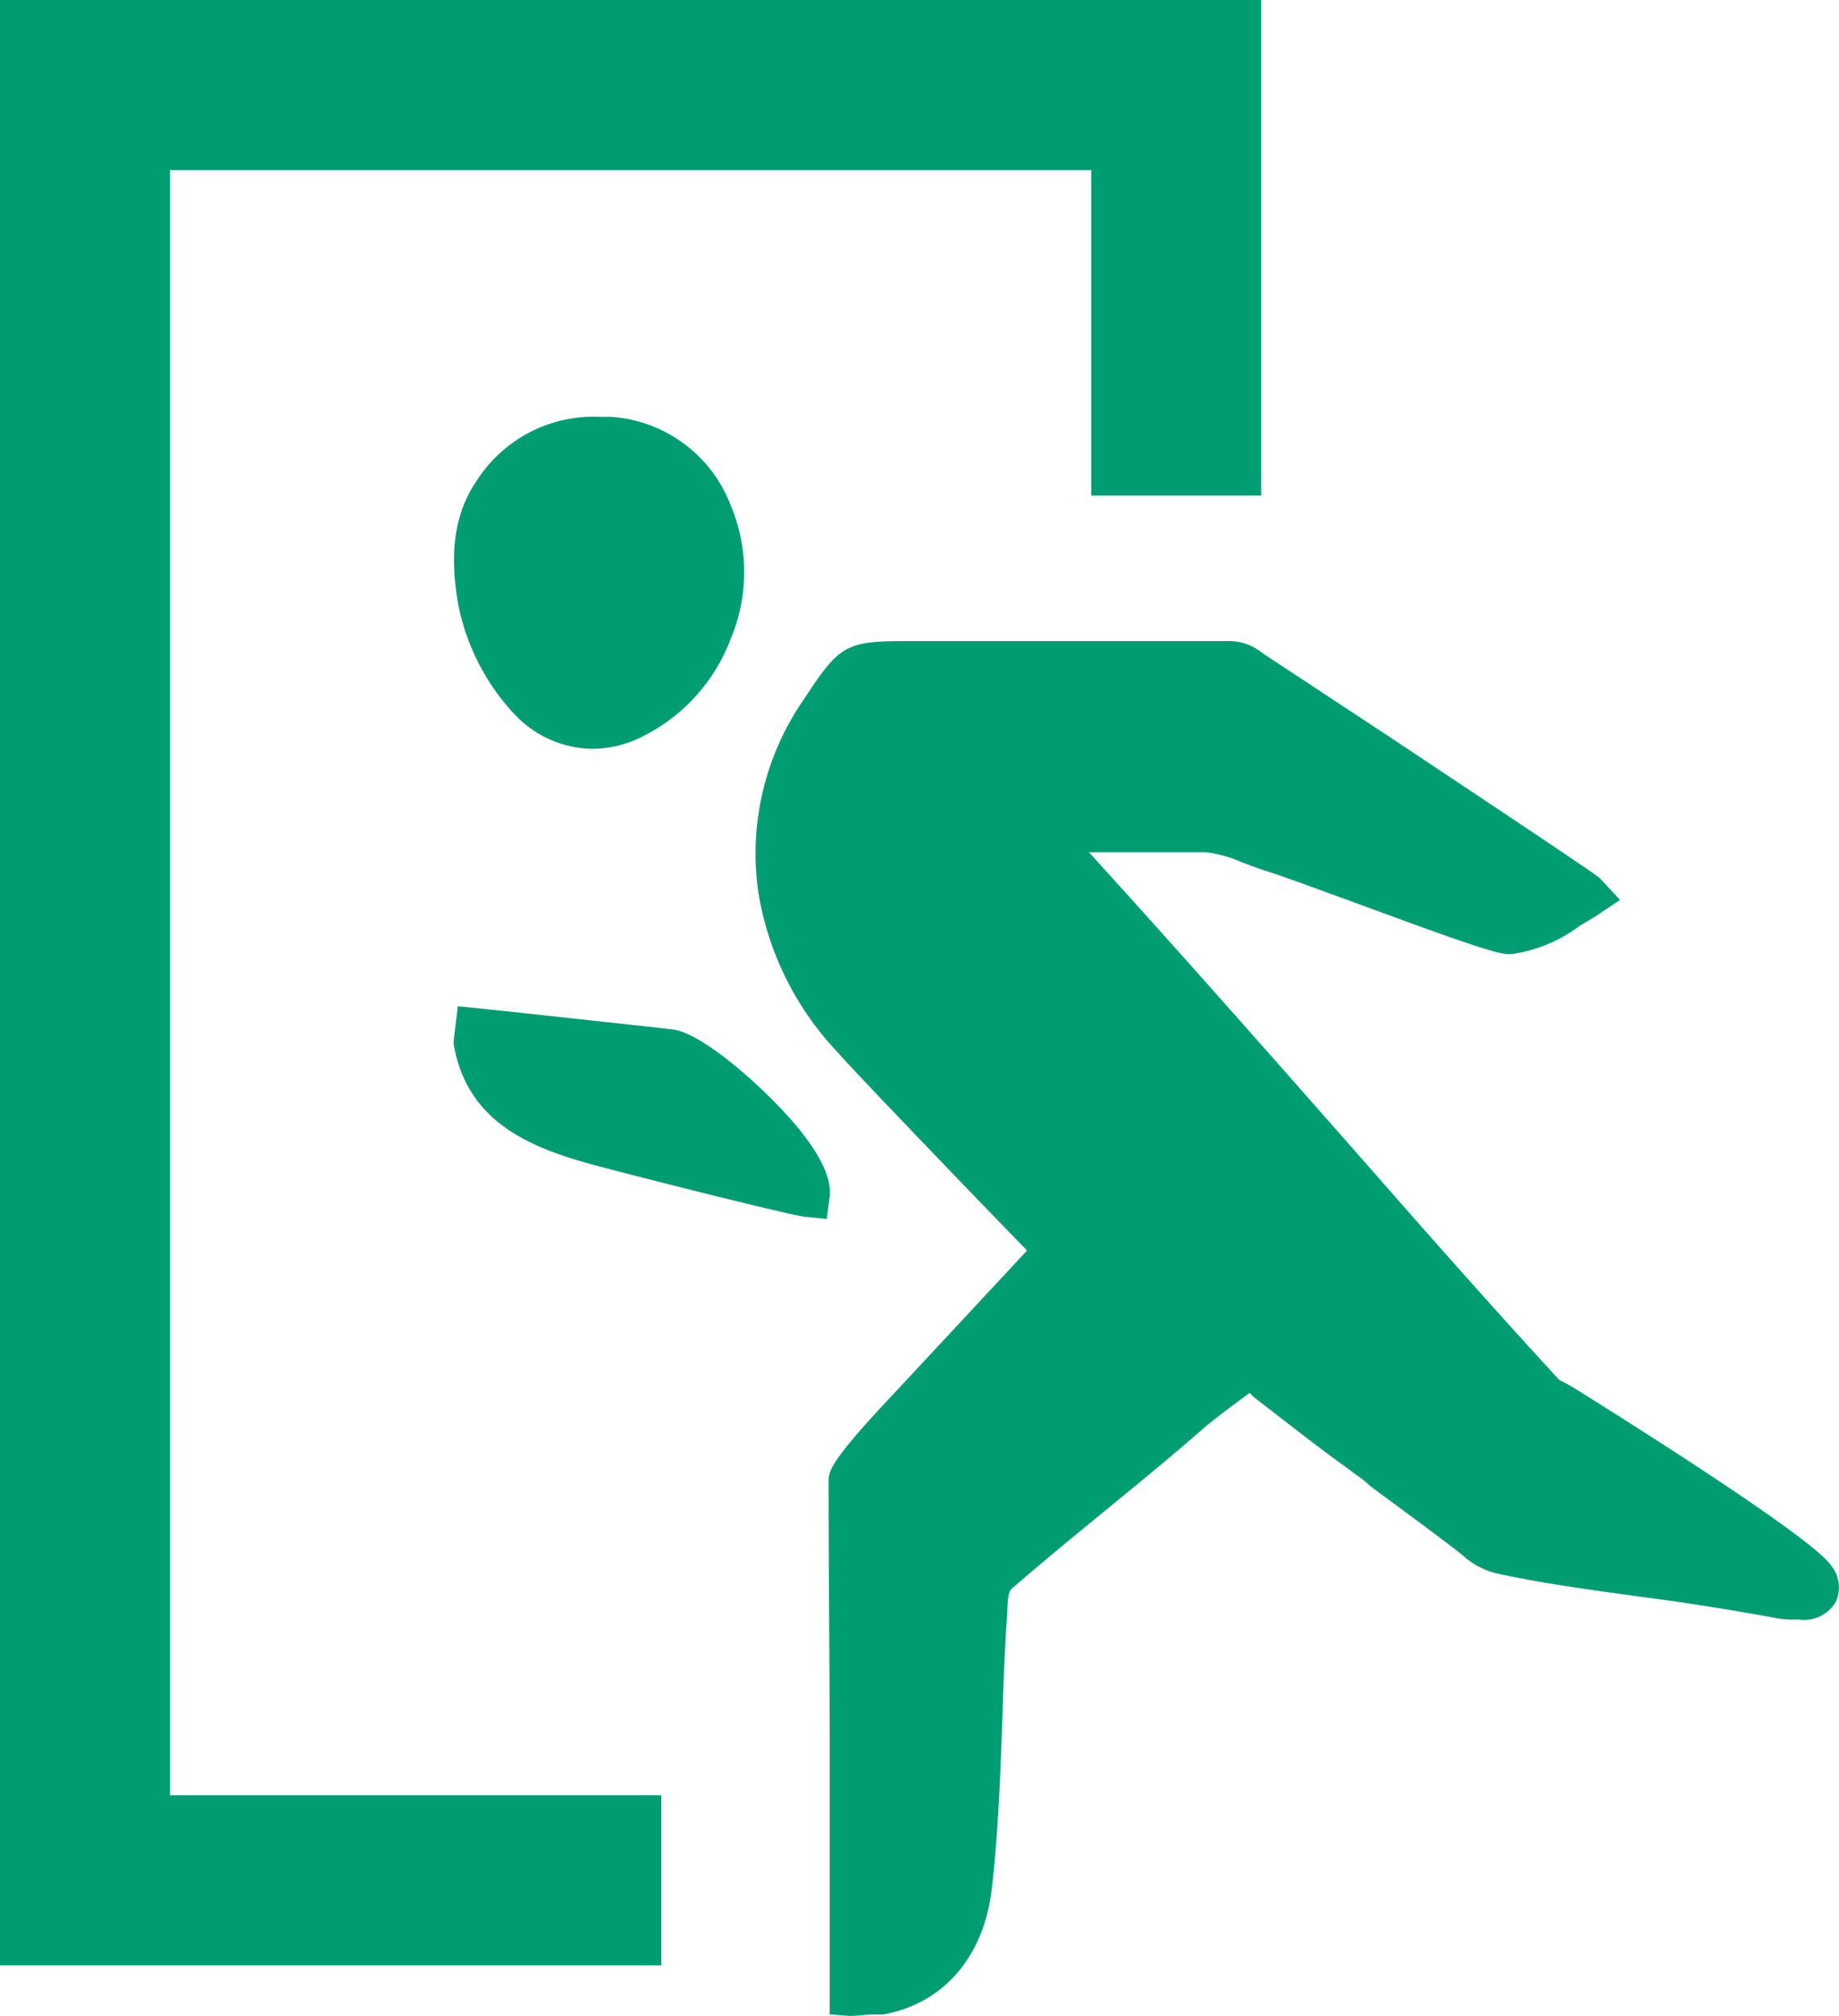
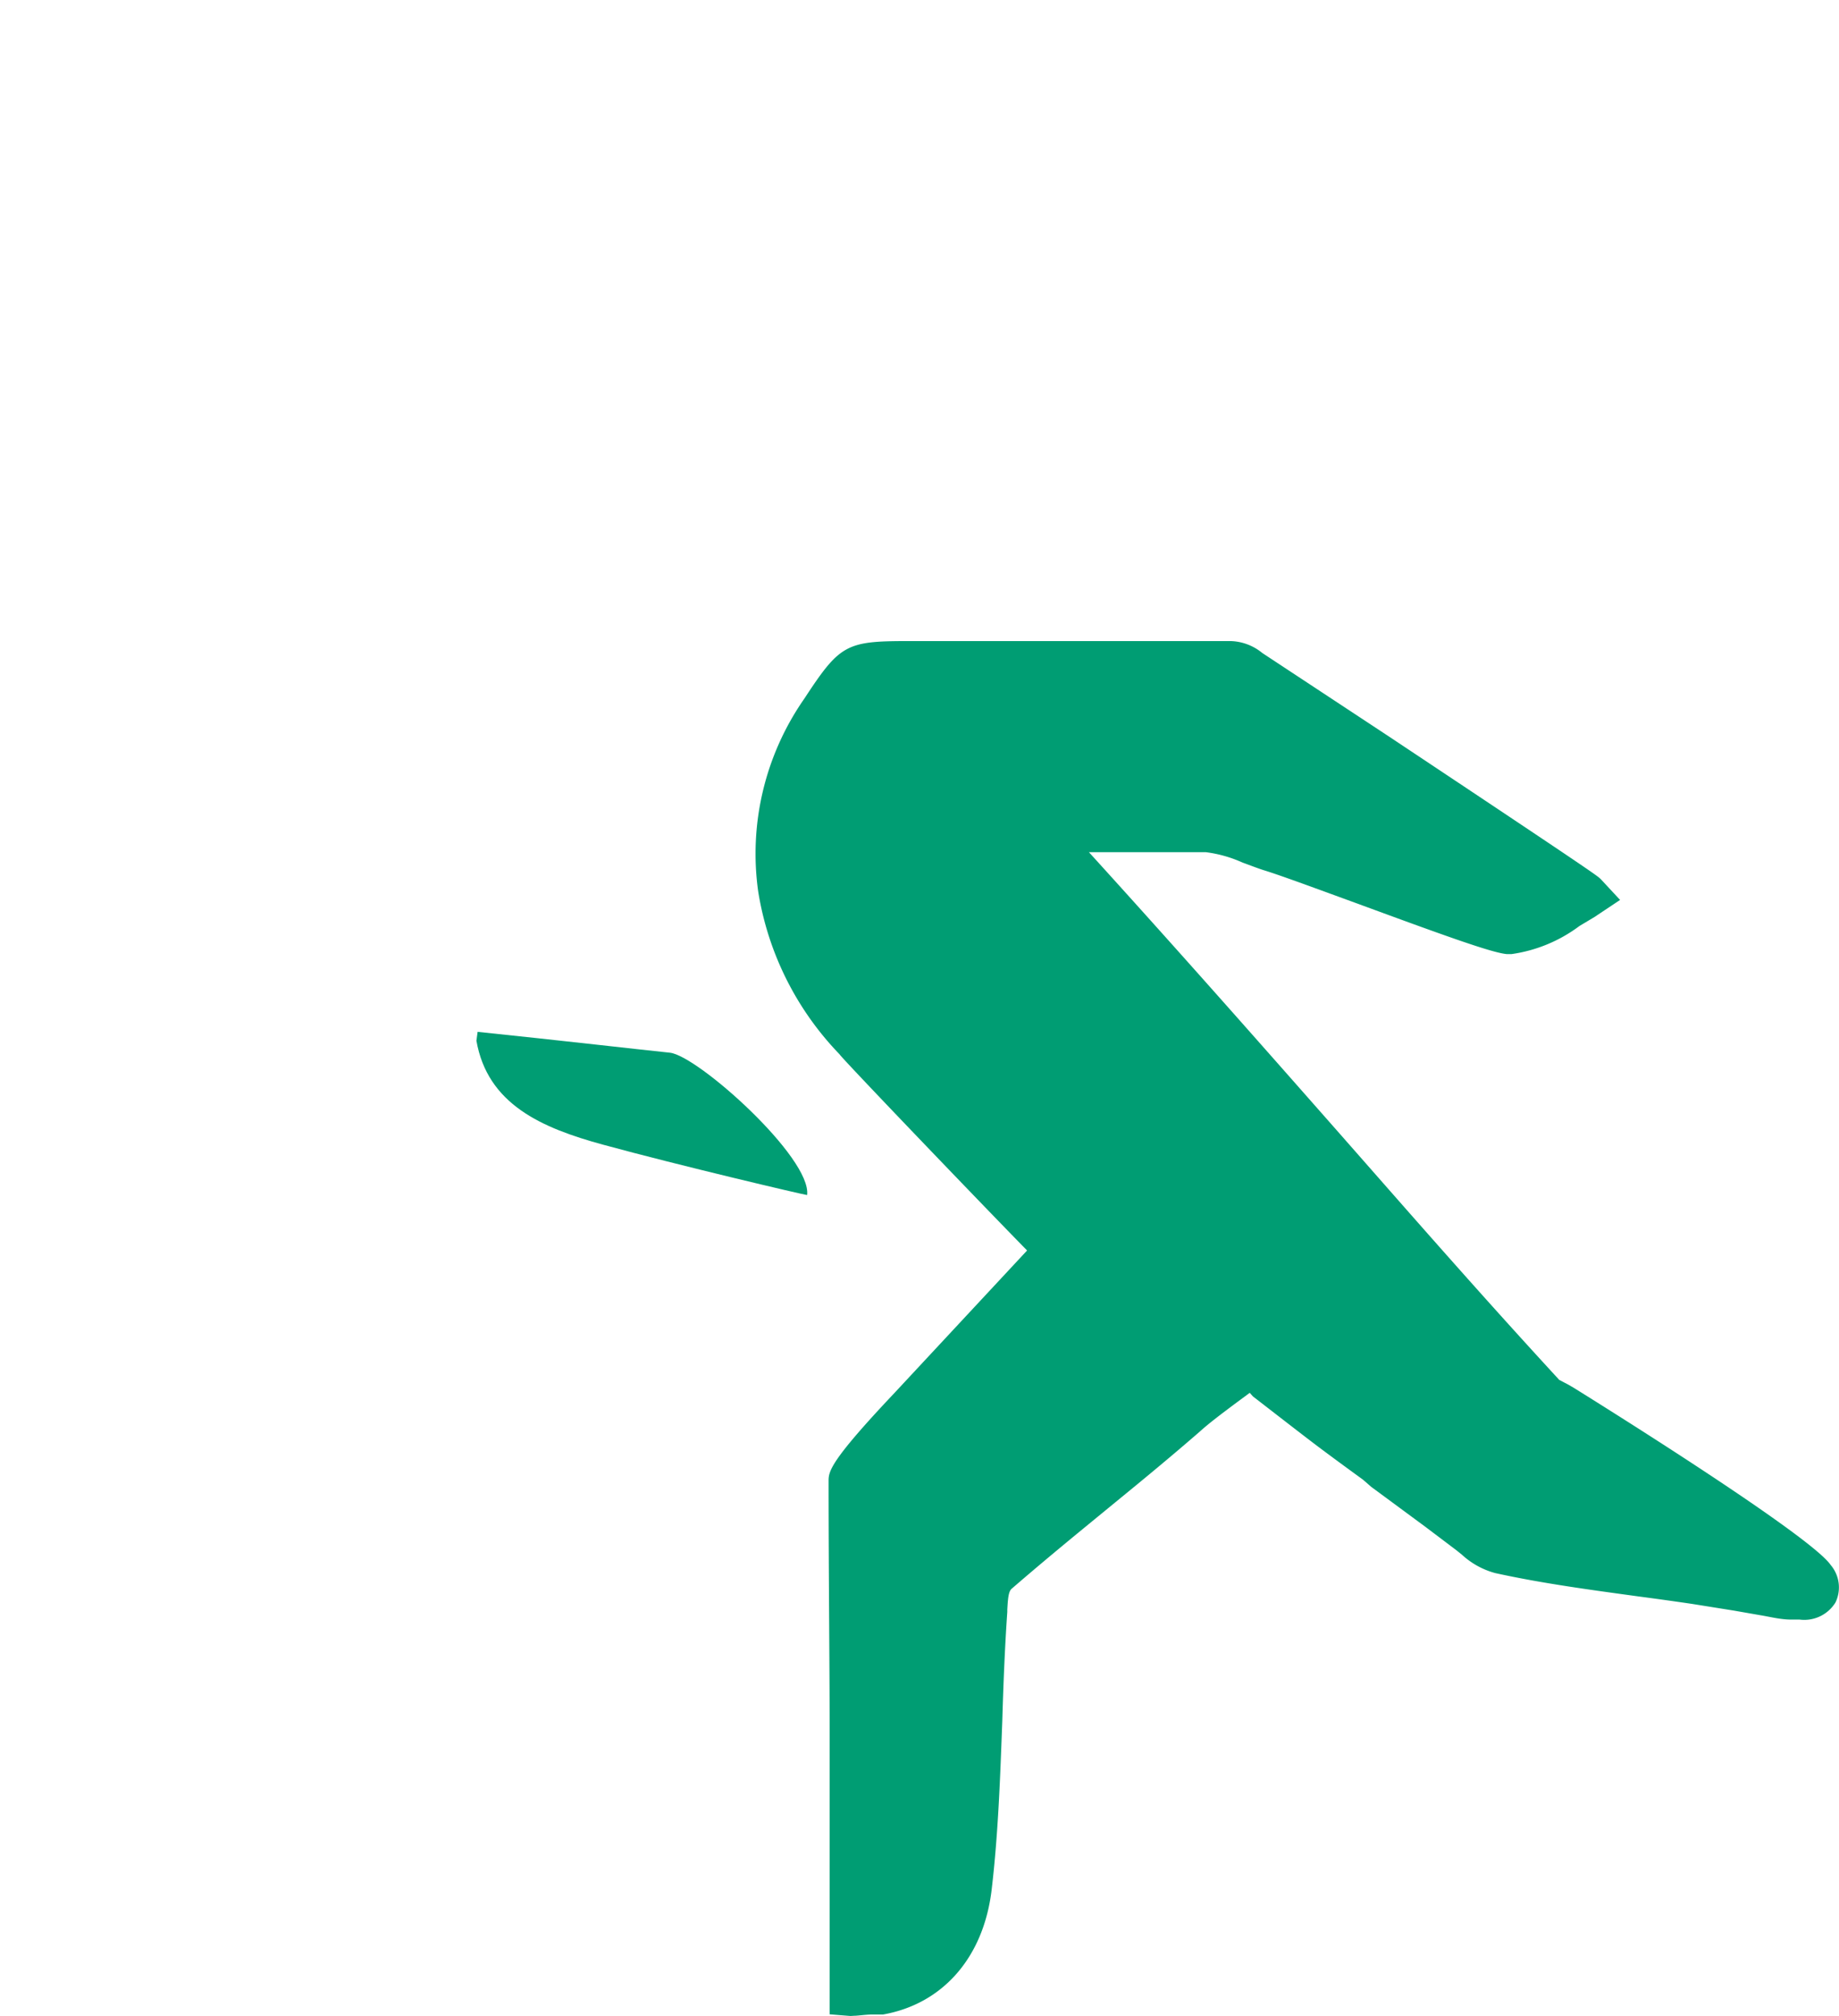
<svg xmlns="http://www.w3.org/2000/svg" viewBox="0 0 88.29 96.73">
  <g fill="#009d73">
    <path d="M40.83 96.73l-1-.08v-1.71-11.92c0-3.67-.05-7.35-.05-11.94 0-.46 0-.9 3.15-4.23L49.31 60c-2.41-2.46-9-9.33-9-9.41a14.54 14.54 0 0 1-3.91-7.82 13 13 0 0 1 2.21-9.24c1.7-2.59 2-2.77 4.93-2.77h15.55a2.5 2.5 0 0 1 1.51.57l6.07 4c10 6.65 10 6.68 10.18 6.85l.93 1-1.23.82-.72.43a7.1 7.1 0 0 1-3.27 1.35h-.21c-.7-.06-2.82-.82-7.17-2.42-1.92-.7-3.73-1.37-4.52-1.61-.31-.1-.64-.23-1-.36a6.18 6.18 0 0 0-1.76-.5h-5.62c4.2 4.62 7.89 8.8 11.47 12.86s7 8 11.11 12.46l.42.22.26.15c.11.07 11.31 7 12.35 8.51a1.66 1.66 0 0 1 .23 1.8 1.76 1.76 0 0 1-1.72.82H86c-.52 0-1-.13-1.49-.21l-1.26-.22-2-.32q-1.29-.19-2.58-.36c-2.26-.31-4.6-.62-6.88-1.12a3.82 3.82 0 0 1-1.6-.88l-.26-.21-1.51-1.14-2.59-1.91-.39-.34c-.74-.54-1.47-1.07-2.2-1.62s-2.13-1.64-3.09-2.38l-.15-.17-.73.54c-.6.45-1.23.92-1.68 1.33-1.8 1.56-3.2 2.69-4.54 3.79s-2.72 2.22-4.48 3.74c-.15.13-.18.45-.21 1v.11c-.12 1.73-.19 3.51-.24 5.23-.1 2.64-.19 5.38-.51 8.09-.38 3.24-2.33 5.49-5.22 6h-.52c-.31 0-.68.06-.87.06z" />
-     <path d="M60 32.23a1.6 1.6 0 0 0-.87-.35H43.51c-2.52 0-2.52 0-4 2.27a11.89 11.89 0 0 0-2 8.47 13.5 13.5 0 0 0 3.62 7.25c3.07 3.23 9.52 10 9.76 10.13-.32.35-6.26 6.64-7.08 7.51-.41.43-2.94 3.07-2.94 3.57 0 9.17.1 14.7.1 23.86v.7c.22 0 1.11-.08 1.26-.08 2.44-.44 4-2.36 4.33-5.07.52-4.41.43-8.85.74-13.27a2.49 2.49 0 0 1 .6-1.82c3.54-3.05 5.46-4.45 9-7.5.86-.79 2.19-1.67 3.14-2.46.24.18 2.92 2.37 3.91 3.1l2.52 1.85c.87.64 1.74 1.27 2.6 1.92l1.52 1.14a3.89 3.89 0 0 0 1.44.9c3.08.67 6.26 1 9.38 1.46 1 .14 1.94.32 2.91.48.59.1 1.18.21 1.78.26s1.57 0 .94-.92c-.73-1.1-9.67-6.76-12-8.18a6.1 6.1 0 0 1-.92-.56c-8.74-9.61-15-17-23.86-26.71-.08-.09-.16-.26-.32-.44h8a12.17 12.17 0 0 1 3.06.9c2.06.64 10.42 3.9 11.47 4S75.14 43.47 76 43c-.12-.18-15.35-10.28-16-10.77M28.42 35.93a5.23 5.23 0 0 1-3.73-1.67A10.72 10.72 0 0 1 22 29c-.45-2.53-.16-4.44.93-6a6.66 6.66 0 0 1 5.86-3h.53a6.62 6.62 0 0 1 5.75 4.22 8.27 8.27 0 0 1 0 6.46 8.61 8.61 0 0 1-4.66 4.86 5.44 5.44 0 0 1-2 .39" />
-     <path d="M25.45 33.48A4 4 0 0 0 30 34.53c3.64-1.45 5.69-6.35 4.08-9.87a5.53 5.53 0 0 0-4.81-3.57 5.66 5.66 0 0 0-5.39 2.56 6.64 6.64 0 0 0-.76 5.2 9.66 9.66 0 0 0 2.34 4.63M38.64 58.38c-.36 0-6.8-1.6-10-2.45s-6.22-2.09-6.86-5.83v-.16l.2-1.66 1.06.11c2.46.25 5 .54 6.89.74l2.34.26c1.5.15 4.73 3.07 6.21 4.93 1 1.29 1.45 2.28 1.35 3.12l-.14 1.05z" />
    <path d="M22.87 49.92c.53 3.07 3.14 4.2 6.07 5 3.66 1 9.66 2.41 9.81 2.42.22-1.79-5.25-6.69-6.59-6.83-1.19-.12-5.35-.6-9.23-1l-.06.45" />
-     <path d="M31.75 86.14H8.16V8.16h44.23v15.62h8.16V0H0v94.3h31.75v-8.16z" />
  </g>
</svg>